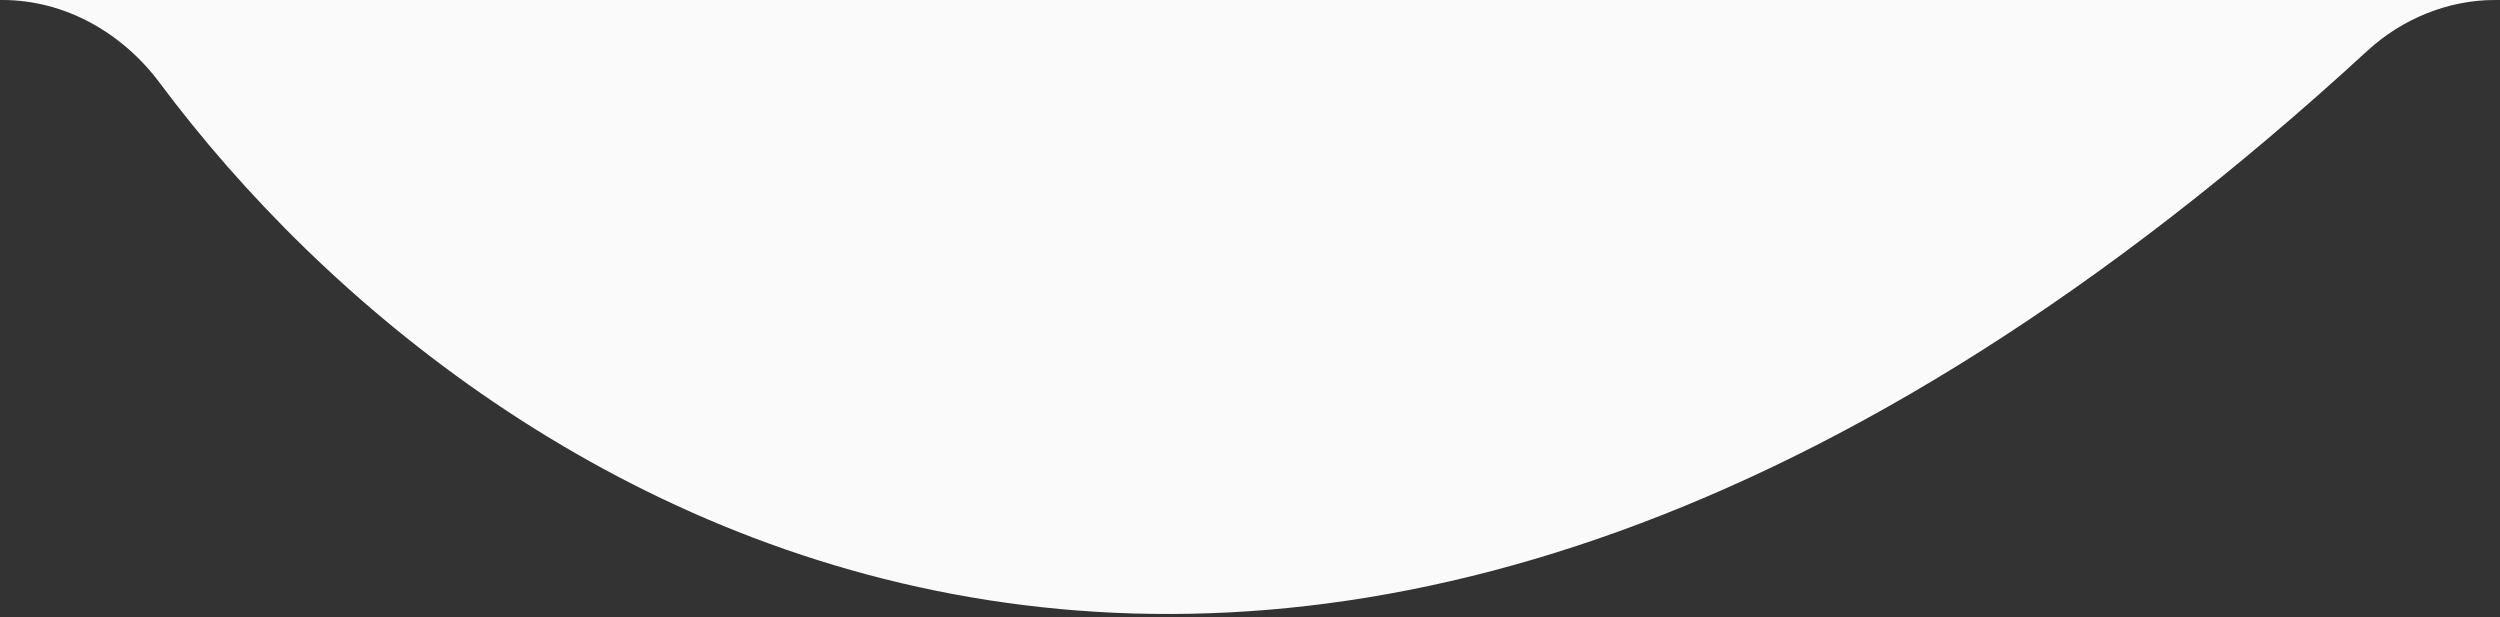
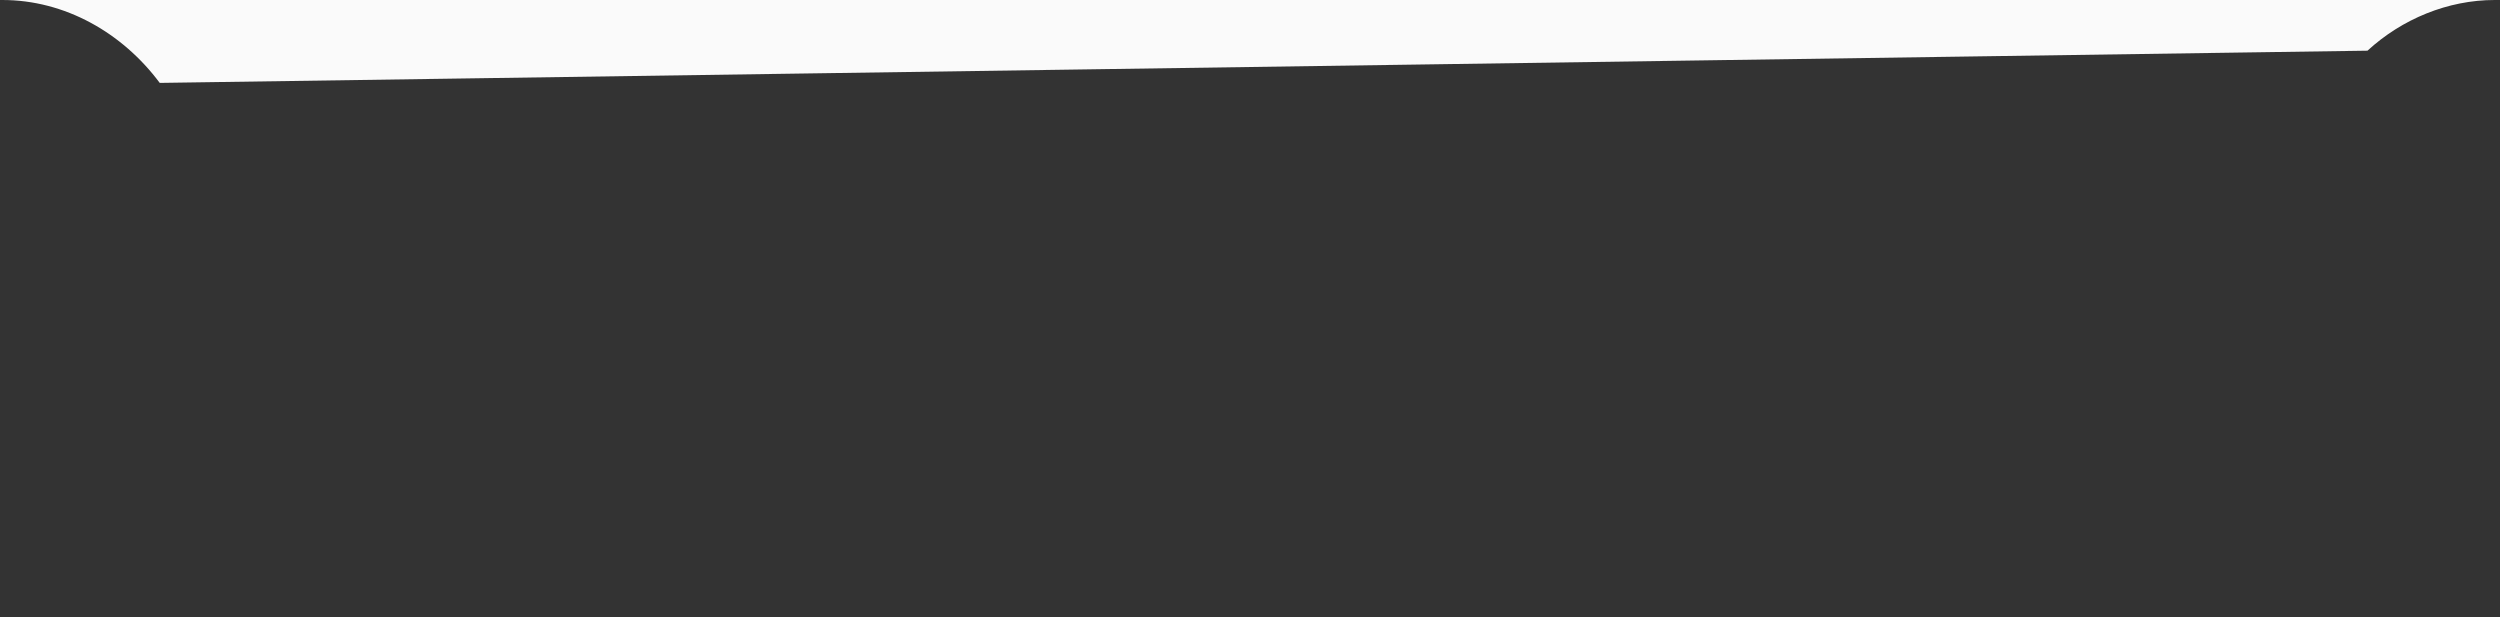
<svg xmlns="http://www.w3.org/2000/svg" width="413" height="102" viewBox="0 0 413 102" fill="none">
  <rect x="0" y="0" width="413" height="102" fill="#333333" stroke="none" />
-   <path fill-rule="evenodd" clip-rule="evenodd" d="M391.109 8.372C396.807 3.134 404.392 0 412.131 0H0.382C10.724 0 20.206 5.403 26.387 13.695C80.924 86.863 215.139 170.142 391.109 8.372Z" fill="#FAFAFA" />
+   <path fill-rule="evenodd" clip-rule="evenodd" d="M391.109 8.372C396.807 3.134 404.392 0 412.131 0H0.382C10.724 0 20.206 5.403 26.387 13.695Z" fill="#FAFAFA" />
</svg>